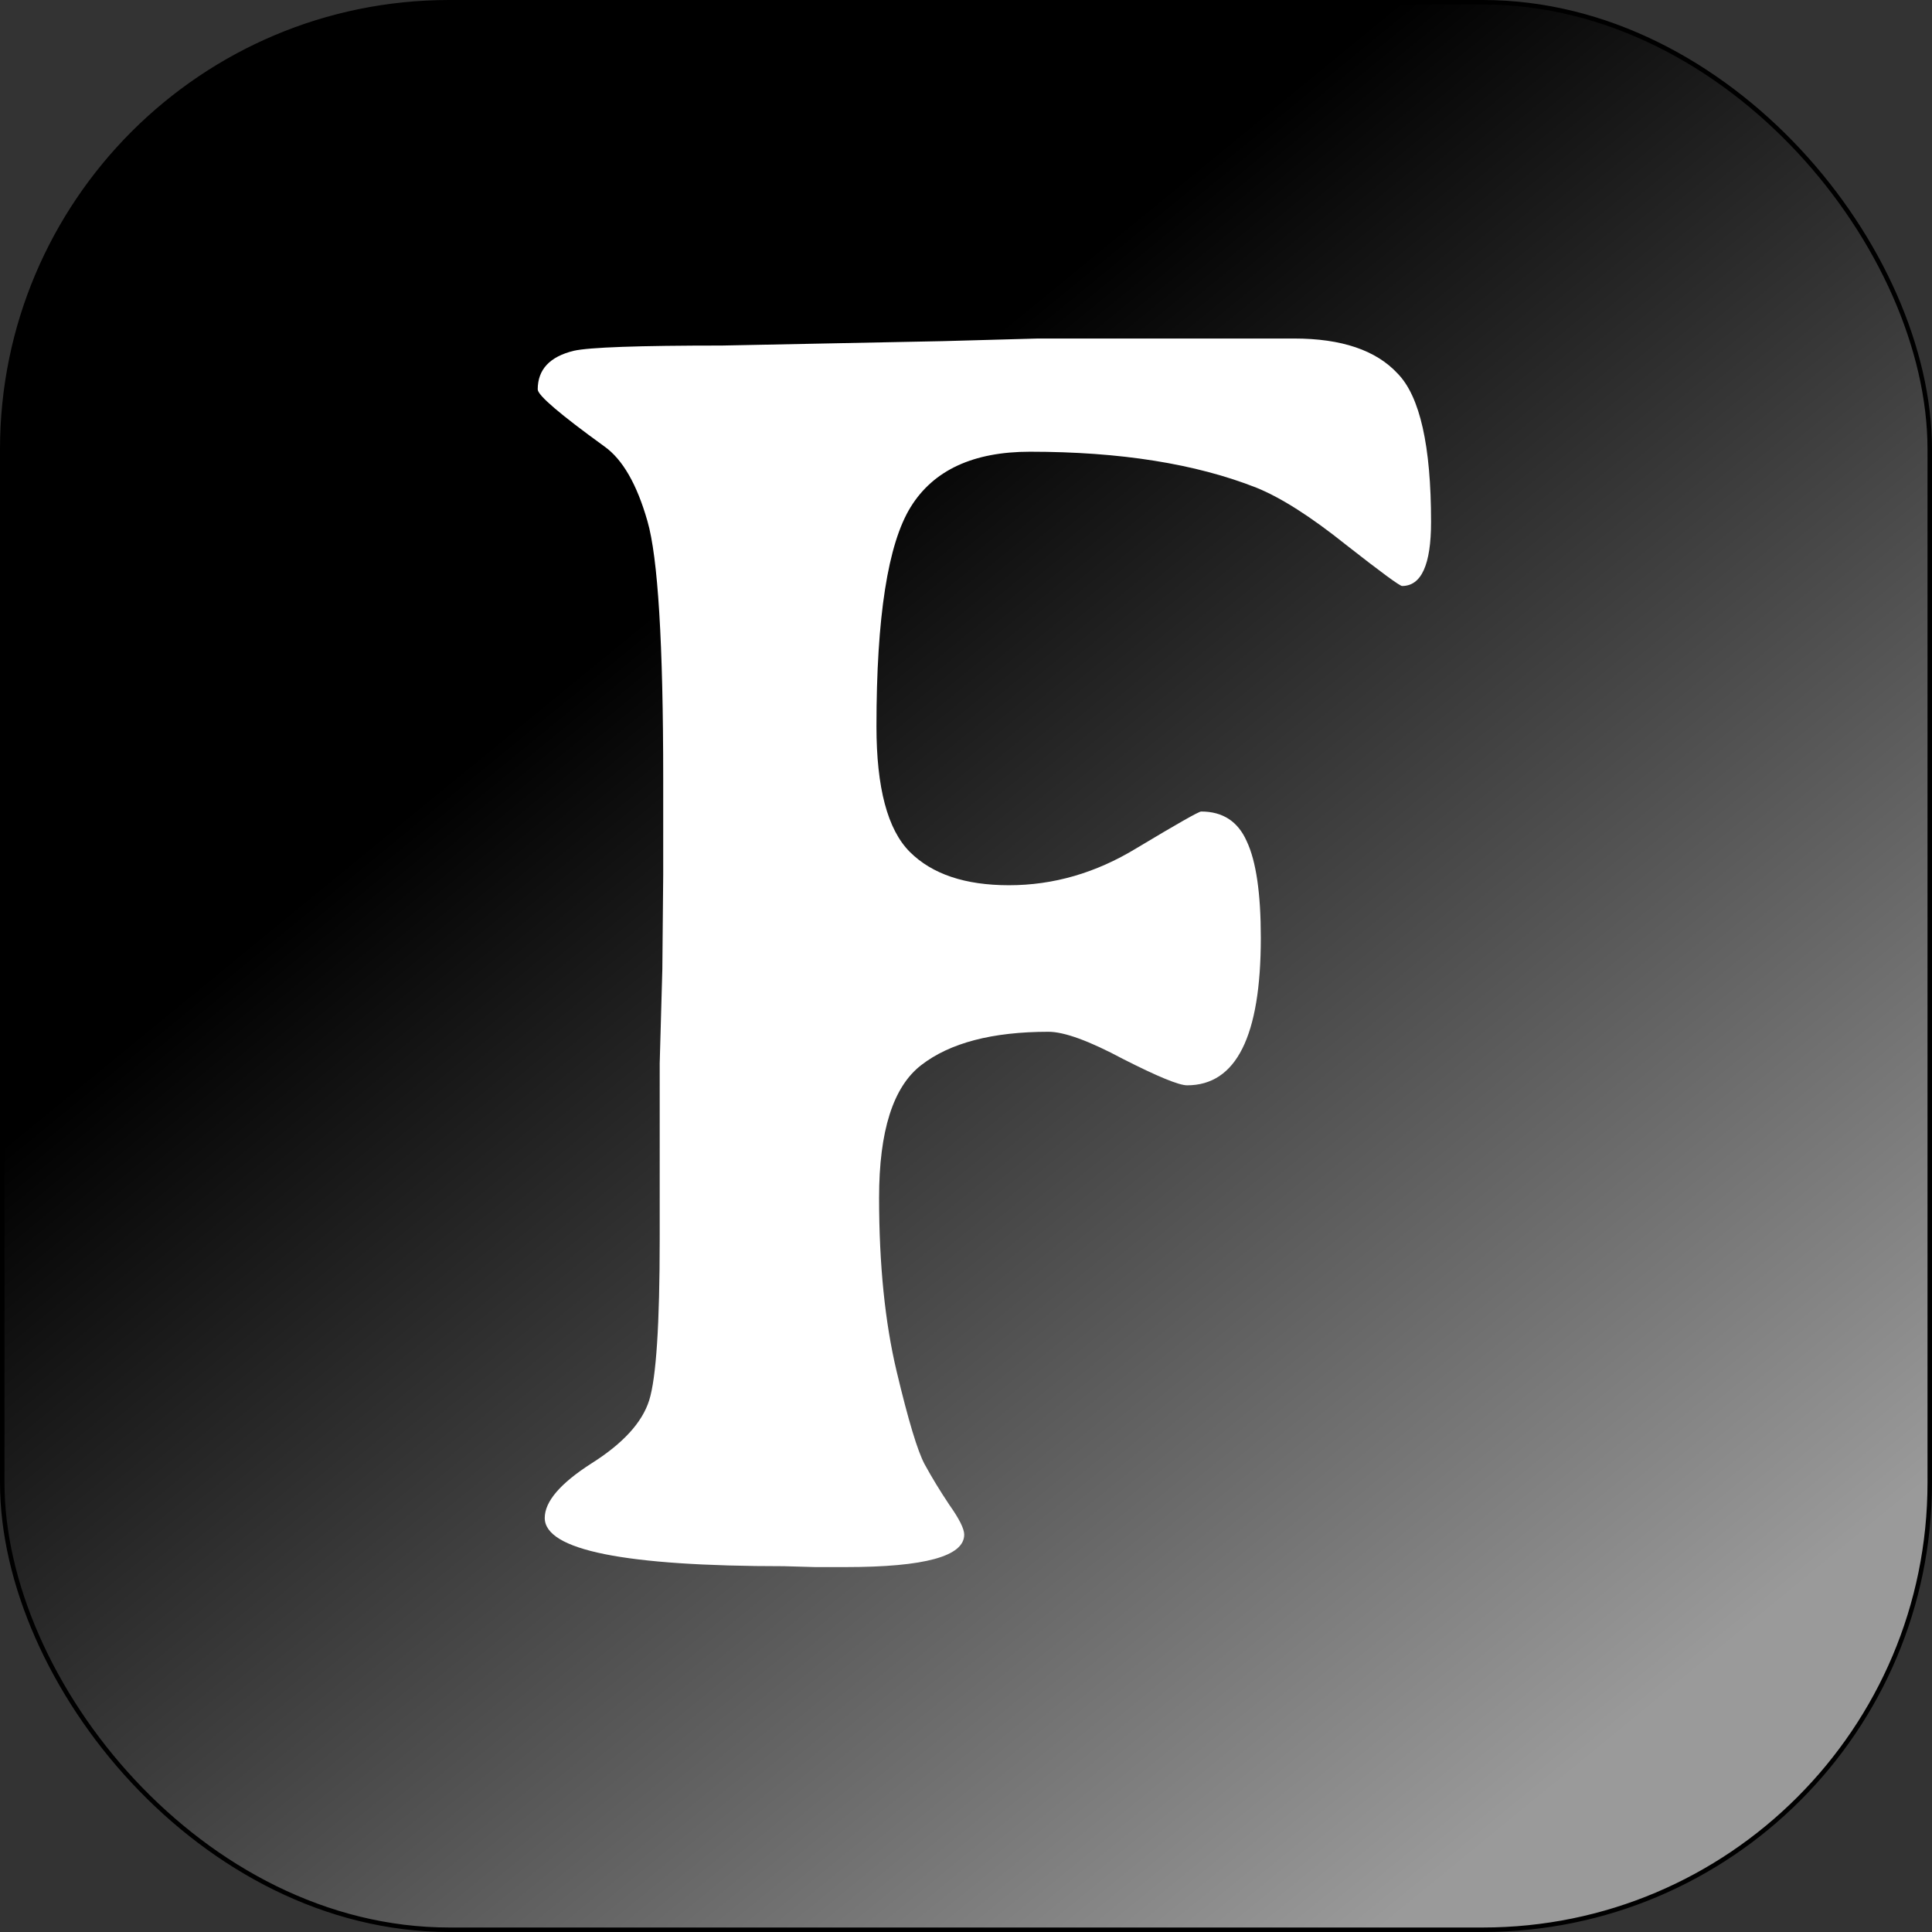
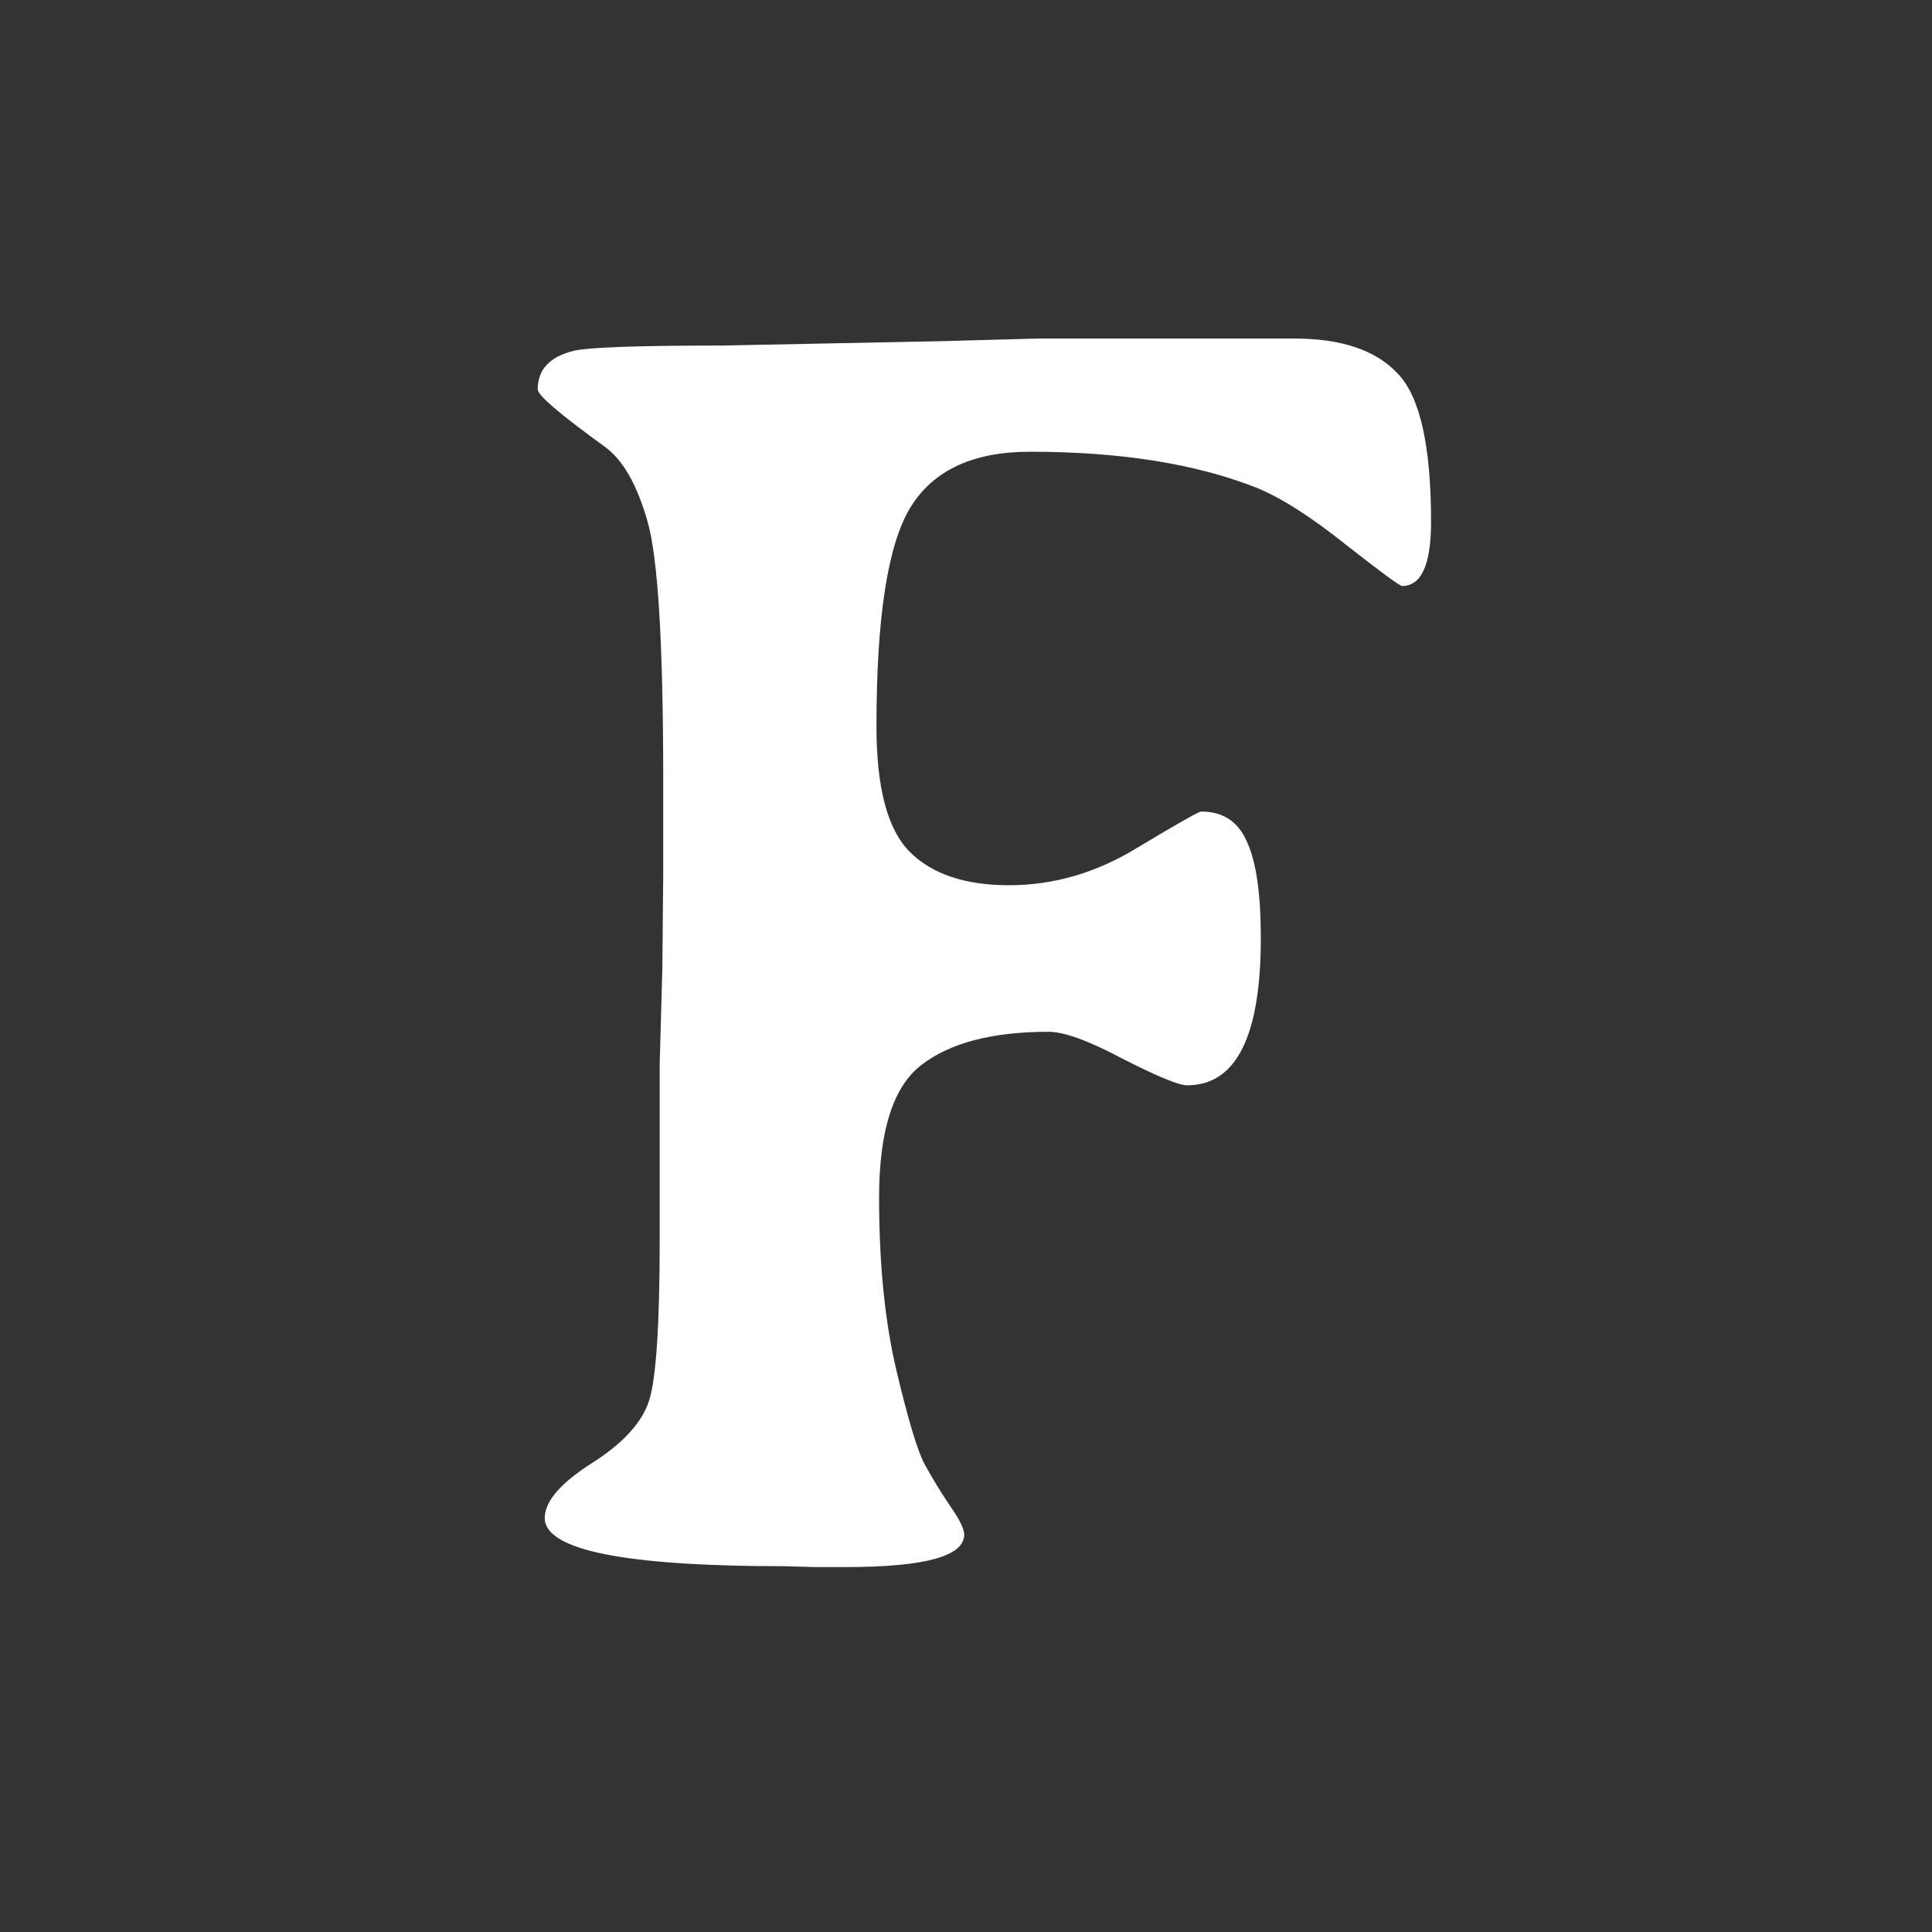
<svg xmlns="http://www.w3.org/2000/svg" width="430" height="430" viewBox="0 0 430 430" fill="none">
  <rect x="0" y="0" width="430" height="430" fill="#333333" stroke="none" />
-   <rect x="0.5" y="0.5" width="429" height="429" rx="99.5" fill="url(#paint0_linear_108_3672)" stroke="black" />
  <path d="M288.039 75.344C298.586 75.344 306.268 77.948 311.086 83.156C316.034 88.234 318.508 99.237 318.508 116.164C318.508 125.669 316.359 130.422 312.062 130.422C311.542 130.422 307.375 127.362 299.562 121.242C291.75 114.992 285.109 110.76 279.641 108.547C266.099 103.208 249.302 100.539 229.25 100.539C216.62 100.539 207.766 104.641 202.688 112.844C197.609 121.047 195.07 137.323 195.07 161.672C195.07 175.344 197.544 184.654 202.492 189.602C207.44 194.549 214.797 197.023 224.562 197.023C234.458 197.023 243.898 194.289 252.883 188.82C261.997 183.352 266.815 180.617 267.336 180.617C272.154 180.617 275.539 182.831 277.492 187.258C279.576 191.685 280.617 198.846 280.617 208.742C280.617 230.617 275.148 241.555 264.211 241.555C262.388 241.555 257.635 239.602 249.953 235.695C242.401 231.659 236.867 229.641 233.352 229.641C220.852 229.641 211.411 232.115 205.031 237.062C198.781 241.88 195.656 251.711 195.656 266.555C195.656 281.398 196.958 294.289 199.562 305.227C202.167 316.164 204.25 323.065 205.812 325.93C207.375 328.794 209.198 331.789 211.281 334.914C213.495 338.039 214.602 340.253 214.602 341.555C214.602 346.372 205.812 348.781 188.234 348.781H181.398L174.562 348.586C139.016 348.586 121.242 345.005 121.242 337.844C121.242 334.198 124.693 330.161 131.594 325.734C138.625 321.307 142.922 316.62 144.484 311.672C146.047 306.724 146.828 294.745 146.828 275.734V236.672L147.414 215.773L147.609 194.68V173.391C147.609 143.182 146.438 124.042 144.094 115.969C141.75 107.766 138.56 102.232 134.523 99.367C124.628 92.206 119.68 87.974 119.68 86.672C119.68 82.245 122.349 79.38 127.688 78.078C131.073 77.297 142.076 76.906 160.695 76.906L209.719 75.93L231.008 75.344H288.039Z" fill="white" />
  <defs>
    <linearGradient id="paint0_linear_108_3672" x1="56.5" y1="52" x2="342.5" y2="401" gradientUnits="userSpaceOnUse">
      <stop offset="0.269" />
      <stop offset="1" stop-color="#9A9A9A" />
    </linearGradient>
  </defs>
</svg>